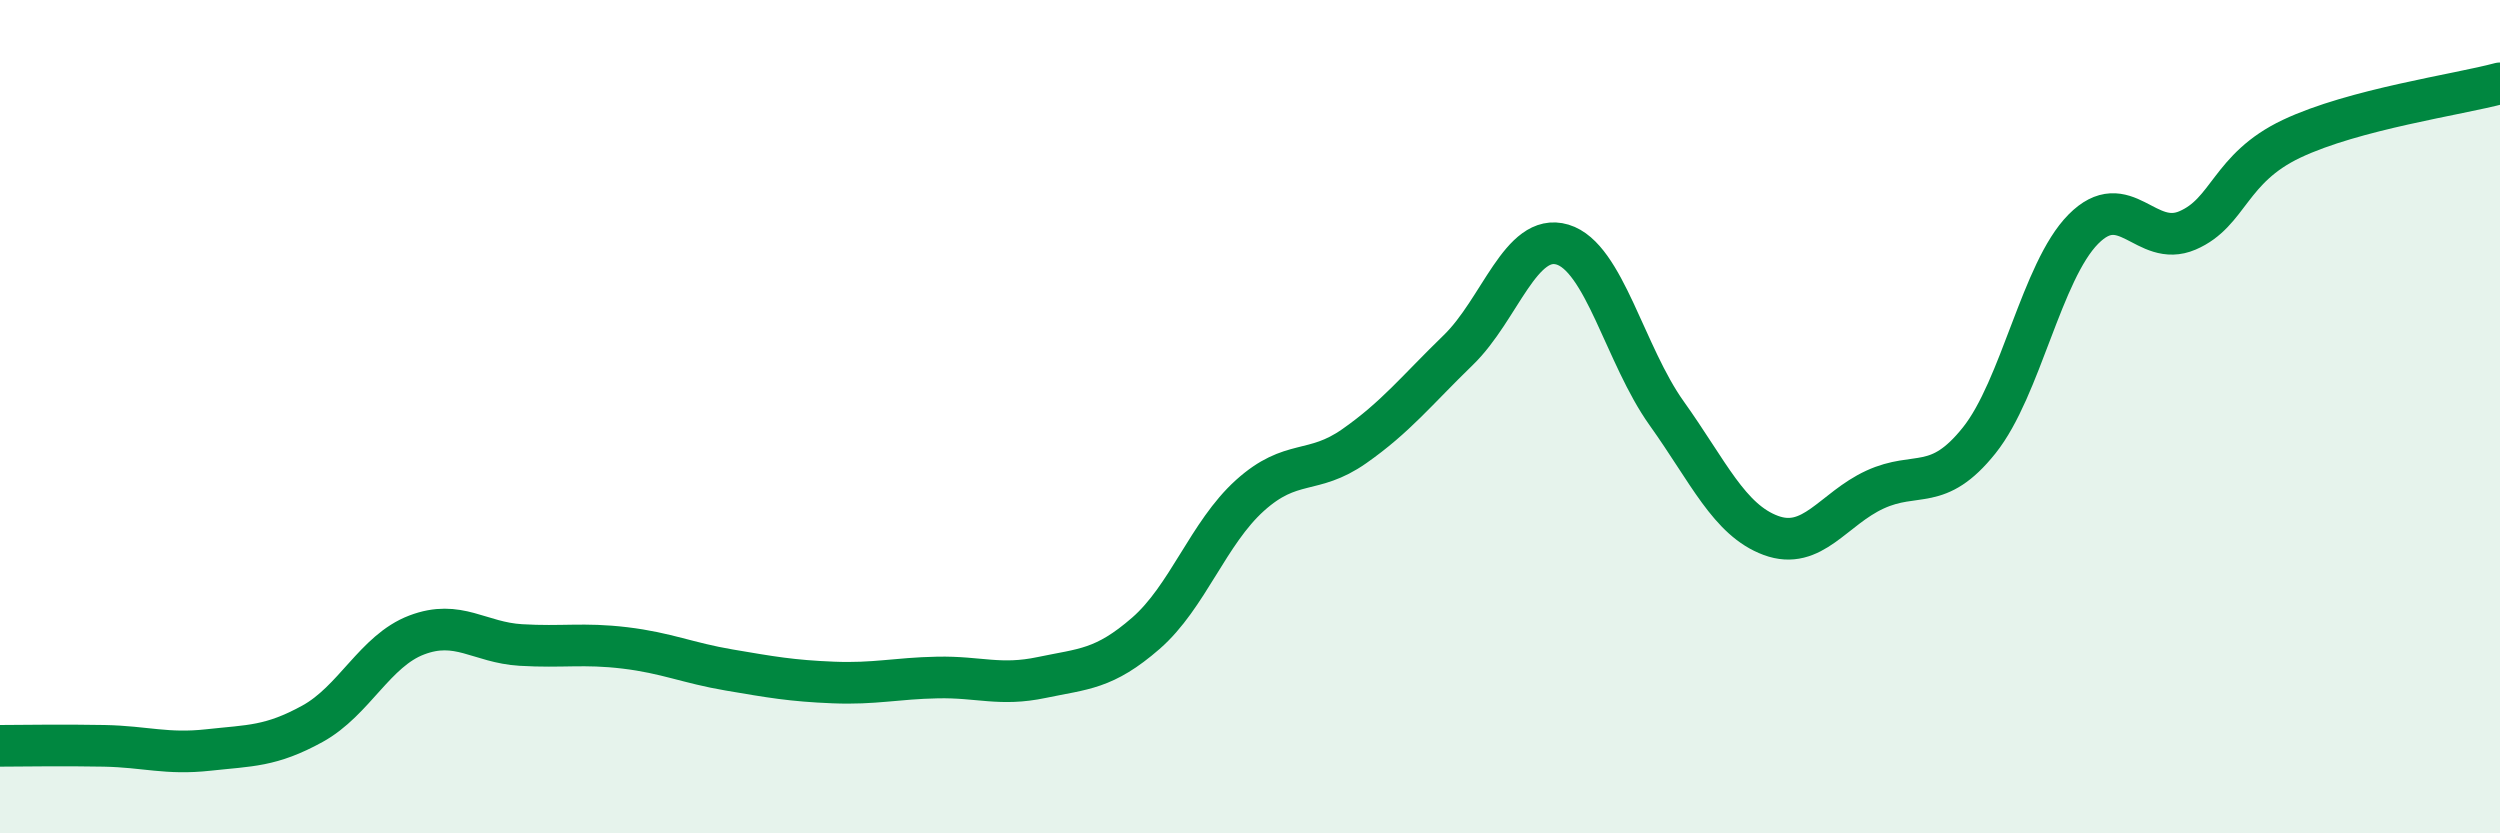
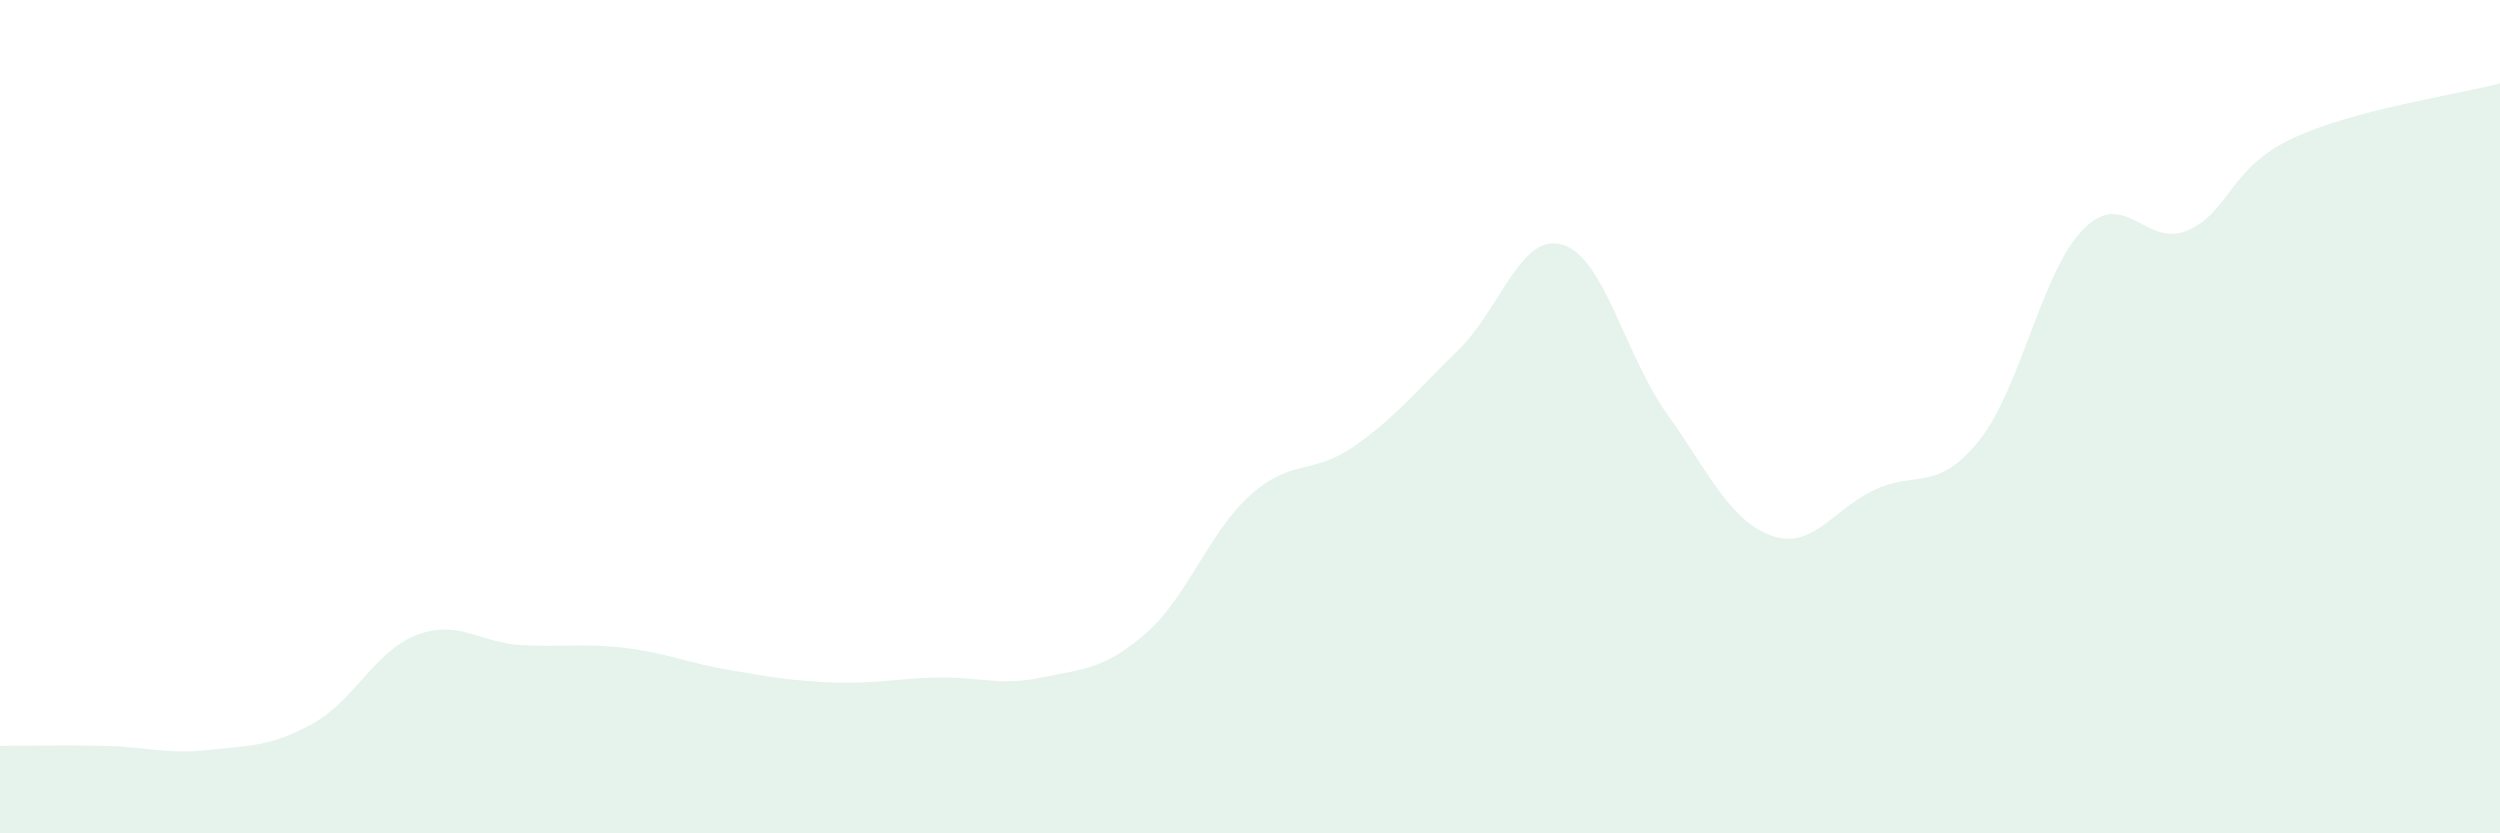
<svg xmlns="http://www.w3.org/2000/svg" width="60" height="20" viewBox="0 0 60 20">
  <path d="M 0,17.9 C 0.5,17.9 1.5,17.88 2.5,17.9 C 3.5,17.92 4,18.11 5,18 C 6,17.89 6.5,17.92 7.5,17.37 C 8.5,16.82 9,15.62 10,15.24 C 11,14.86 11.5,15.42 12.5,15.48 C 13.5,15.54 14,15.43 15,15.55 C 16,15.67 16.5,15.91 17.5,16.08 C 18.5,16.25 19,16.34 20,16.38 C 21,16.42 21.5,16.28 22.5,16.26 C 23.5,16.24 24,16.47 25,16.26 C 26,16.05 26.5,16.07 27.5,15.2 C 28.5,14.33 29,12.79 30,11.89 C 31,10.99 31.5,11.41 32.5,10.71 C 33.5,10.01 34,9.37 35,8.4 C 36,7.43 36.5,5.57 37.5,5.87 C 38.5,6.17 39,8.52 40,9.92 C 41,11.32 41.5,12.48 42.5,12.85 C 43.5,13.22 44,12.21 45,11.75 C 46,11.29 46.5,11.82 47.5,10.57 C 48.5,9.32 49,6.51 50,5.5 C 51,4.49 51.5,5.96 52.5,5.53 C 53.5,5.1 53.5,4.04 55,3.33 C 56.5,2.62 59,2.27 60,2L60 20L0 20Z" fill="#008740" opacity="0.1" stroke-linecap="round" stroke-linejoin="round" />
-   <path d="M 0,17.9 C 0.5,17.9 1.5,17.88 2.5,17.9 C 3.5,17.92 4,18.11 5,18 C 6,17.89 6.5,17.92 7.5,17.37 C 8.5,16.82 9,15.62 10,15.24 C 11,14.86 11.5,15.42 12.5,15.48 C 13.5,15.54 14,15.43 15,15.55 C 16,15.67 16.5,15.91 17.5,16.08 C 18.5,16.25 19,16.34 20,16.38 C 21,16.42 21.5,16.28 22.5,16.26 C 23.5,16.24 24,16.47 25,16.26 C 26,16.05 26.5,16.07 27.5,15.2 C 28.5,14.33 29,12.79 30,11.89 C 31,10.99 31.5,11.41 32.5,10.71 C 33.5,10.01 34,9.37 35,8.4 C 36,7.43 36.5,5.57 37.5,5.87 C 38.5,6.17 39,8.52 40,9.92 C 41,11.32 41.5,12.48 42.5,12.85 C 43.5,13.22 44,12.21 45,11.75 C 46,11.29 46.5,11.82 47.5,10.57 C 48.5,9.32 49,6.51 50,5.5 C 51,4.49 51.5,5.96 52.5,5.53 C 53.5,5.1 53.5,4.04 55,3.33 C 56.5,2.62 59,2.27 60,2" stroke="#008740" stroke-width="1" fill="none" stroke-linecap="round" stroke-linejoin="round" />
</svg>